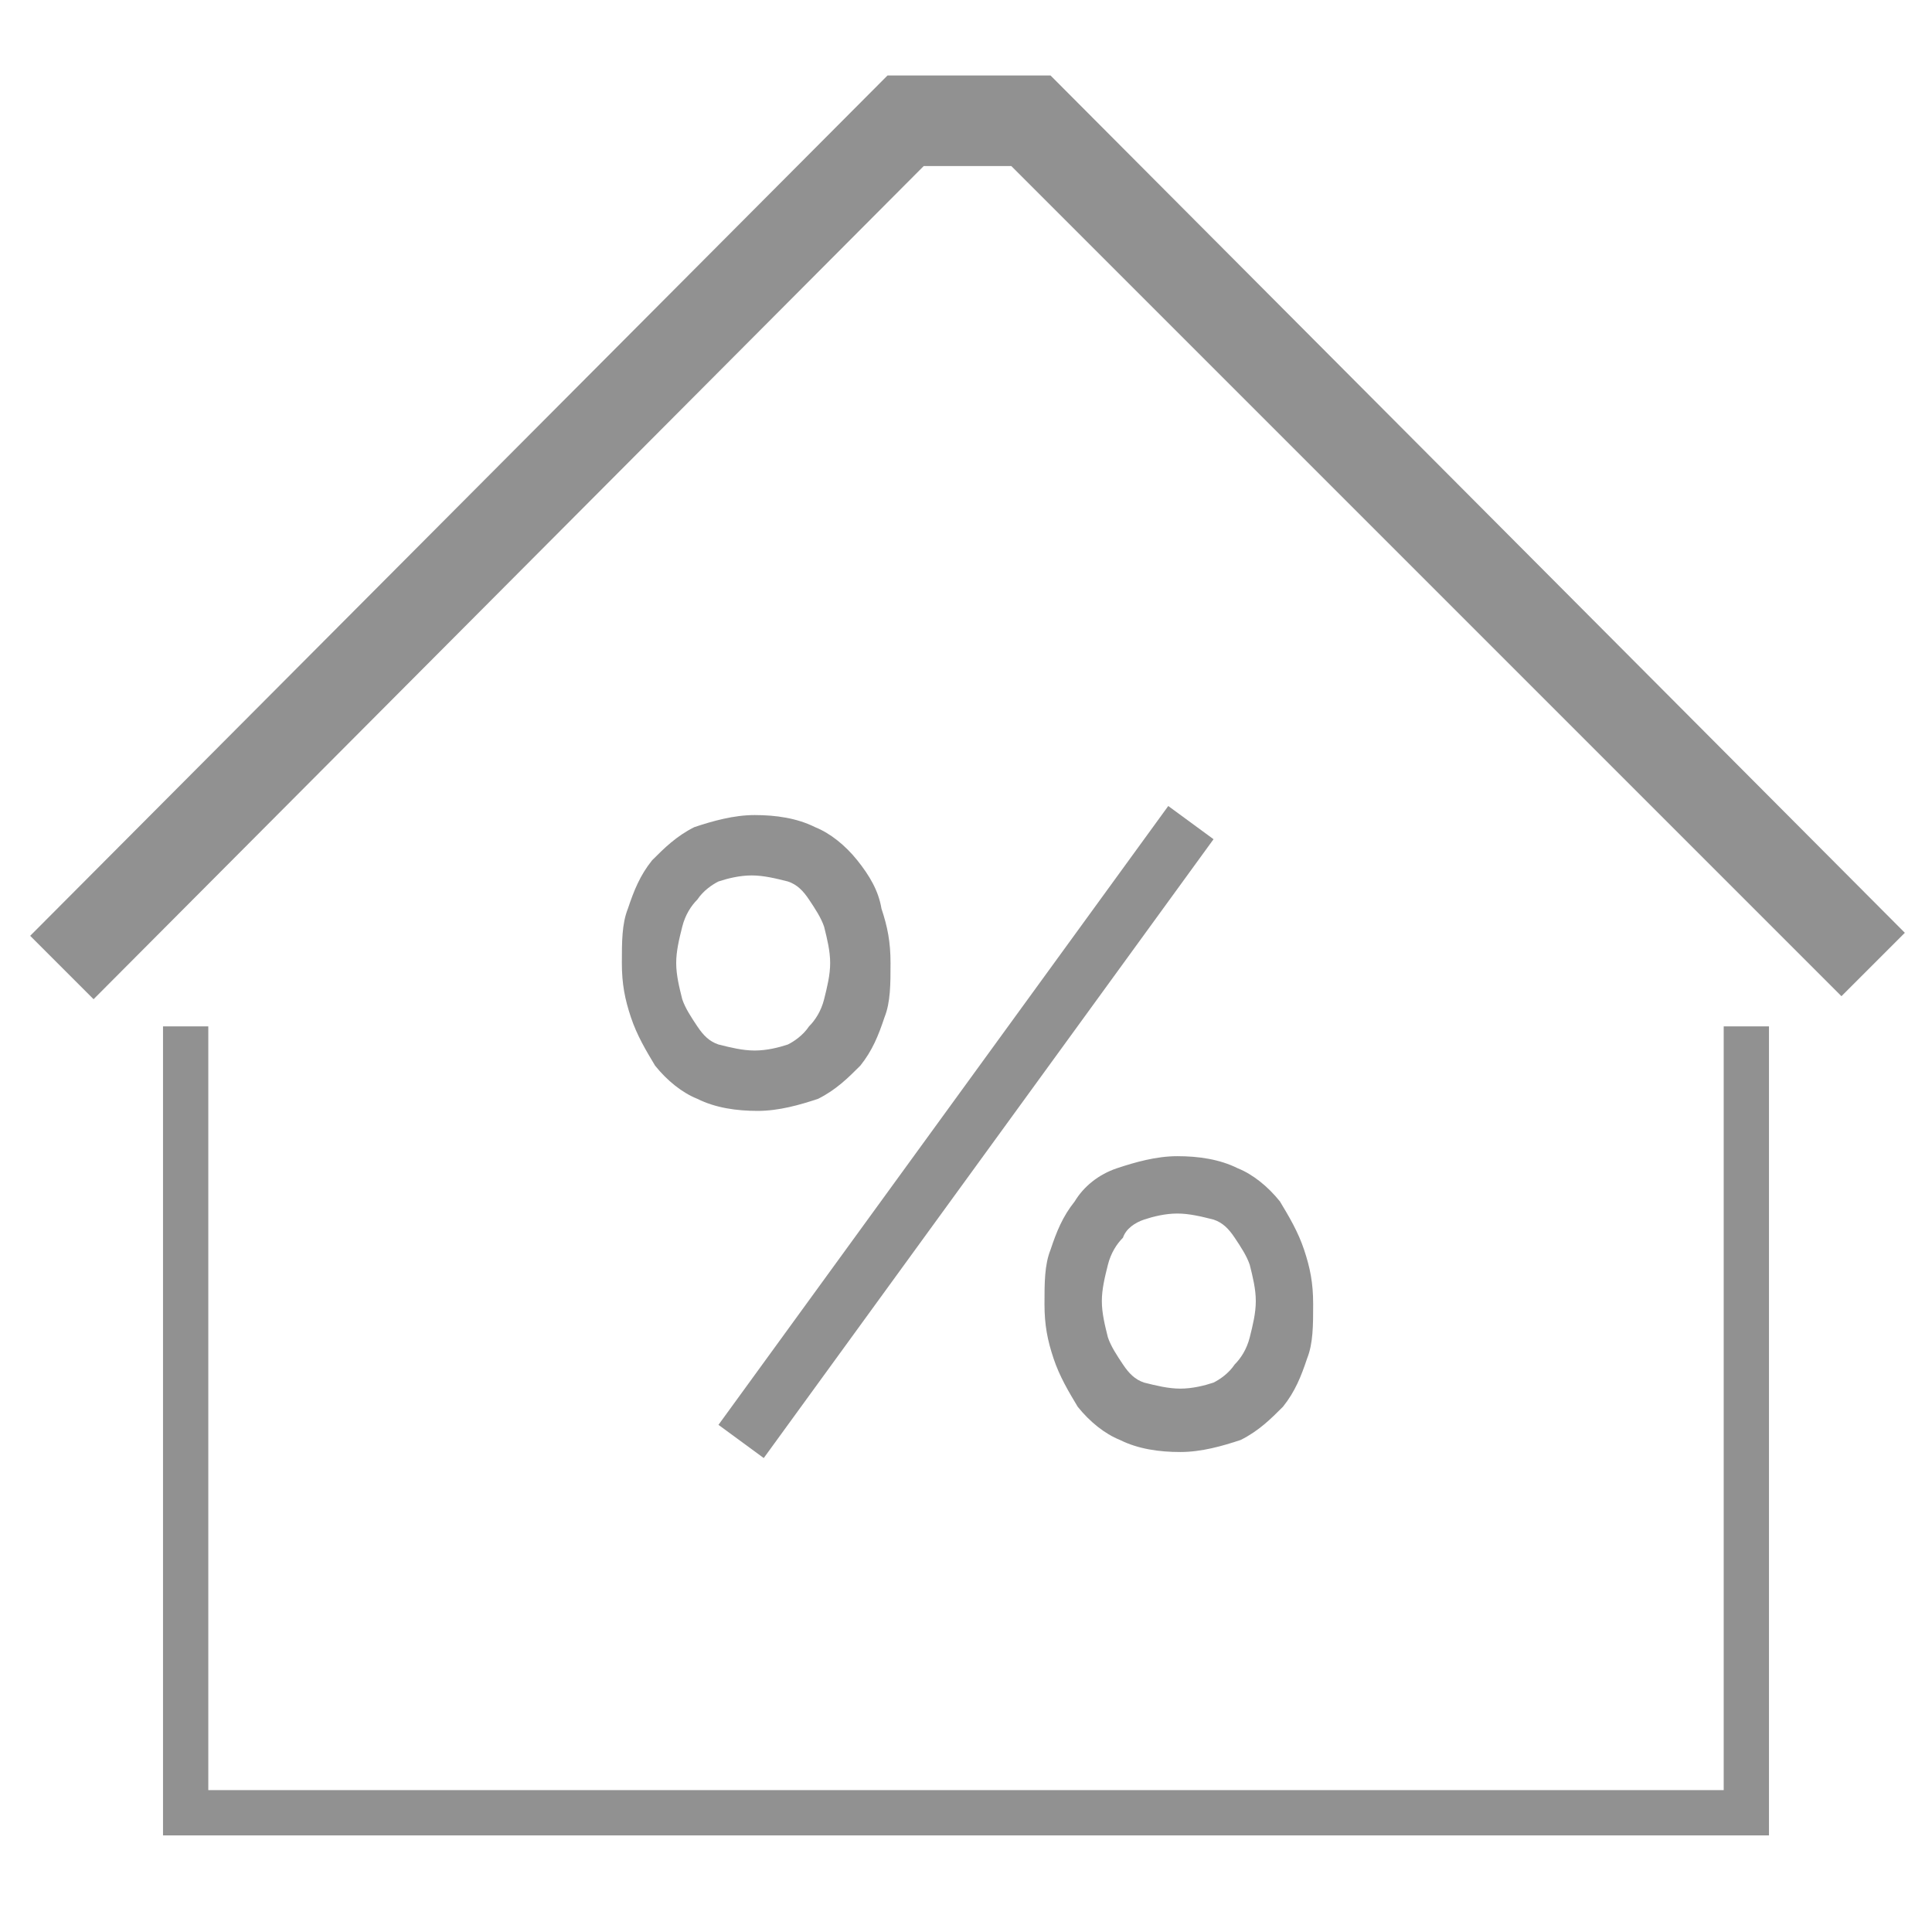
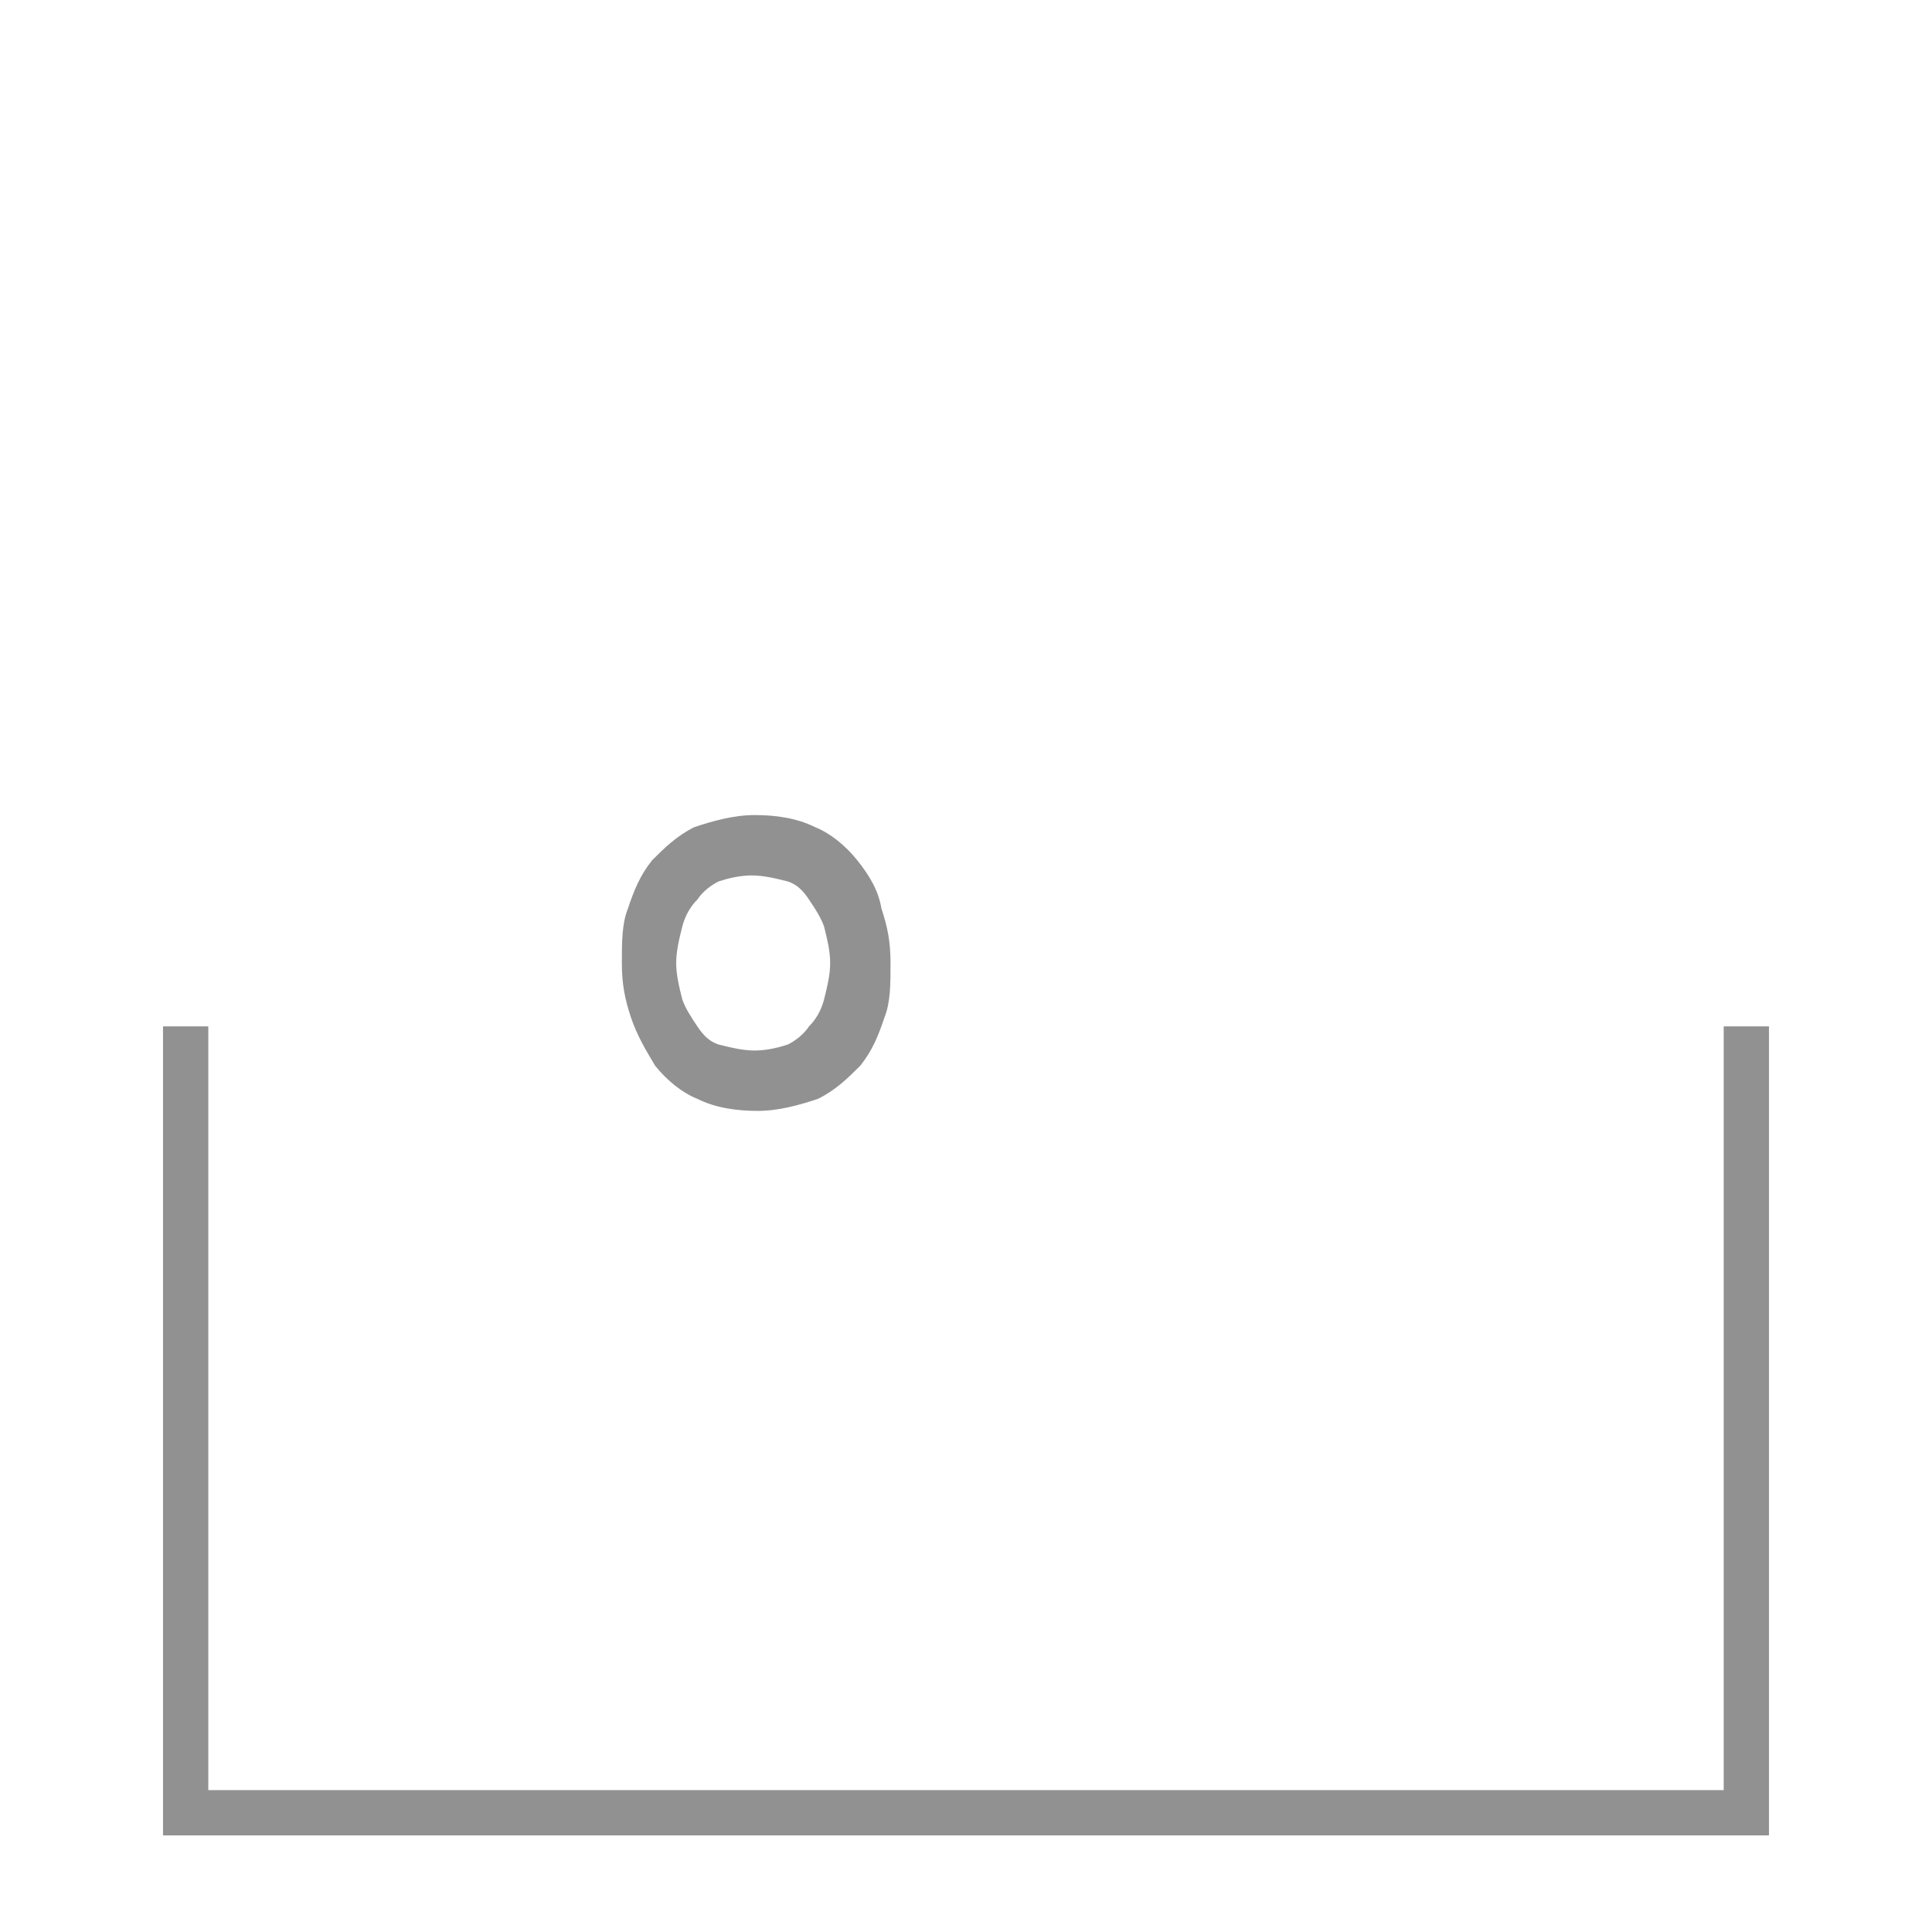
<svg xmlns="http://www.w3.org/2000/svg" version="1.1" id="Layer_1" x="0px" y="0px" viewBox="0 0 64 64" style="enable-background:new 0 0 64 64;" xml:space="preserve">
  <style type="text/css">
	.st0{fill:#919191;}
</style>
  <g transform="translate(0,0)">
-     <path class="st0" d="M23.8,47.2l1.5,1.1l14.9-20.5l-1.5-1.1C38.7,26.7,23.8,47.2,23.8,47.2z" />
    <path class="st0" d="M27.3,33.1c-0.1,0.4-0.3,0.7-0.5,0.9l0,0c-0.2,0.3-0.5,0.5-0.7,0.6l0,0c-0.3,0.1-0.7,0.2-1.1,0.2   s-0.8-0.1-1.2-0.2l0,0c-0.3-0.1-0.5-0.3-0.7-0.6l0,0c-0.2-0.3-0.4-0.6-0.5-0.9l0,0c-0.1-0.4-0.2-0.8-0.2-1.2s0.1-0.8,0.2-1.2l0,0   c0.1-0.4,0.3-0.7,0.5-0.9l0,0c0.2-0.3,0.5-0.5,0.7-0.6l0,0c0.3-0.1,0.7-0.2,1.1-0.2s0.8,0.1,1.2,0.2l0,0c0.3,0.1,0.5,0.3,0.7,0.6   l0,0c0.2,0.3,0.4,0.6,0.5,0.9l0,0c0.1,0.4,0.2,0.8,0.2,1.2S27.4,32.7,27.3,33.1L27.3,33.1L27.3,33.1z M28.4,28.5   c-0.4-0.5-0.9-0.9-1.4-1.1l0,0c-0.6-0.3-1.3-0.4-2-0.4s-1.4,0.2-2,0.4l0,0c-0.6,0.3-1,0.7-1.4,1.1l0,0c-0.4,0.5-0.6,1-0.8,1.6l0,0   c-0.2,0.5-0.2,1.1-0.2,1.8s0.1,1.2,0.3,1.8l0,0c0.2,0.6,0.5,1.1,0.8,1.6l0,0c0.4,0.5,0.9,0.9,1.4,1.1l0,0c0.6,0.3,1.3,0.4,2,0.4   s1.4-0.2,2-0.4l0,0c0.6-0.3,1-0.7,1.4-1.1l0,0c0.4-0.5,0.6-1,0.8-1.6l0,0c0.2-0.5,0.2-1.1,0.2-1.8s-0.1-1.2-0.3-1.8l0,0   C29.1,29.5,28.8,29,28.4,28.5L28.4,28.5L28.4,28.5z" />
-     <path class="st0" d="M37.9,40.4c0.3-0.1,0.7-0.2,1.1-0.2s0.8,0.1,1.2,0.2l0,0c0.3,0.1,0.5,0.3,0.7,0.6l0,0c0.2,0.3,0.4,0.6,0.5,0.9   l0,0c0.1,0.4,0.2,0.8,0.2,1.2s-0.1,0.8-0.2,1.2l0,0c-0.1,0.4-0.3,0.7-0.5,0.9l0,0c-0.2,0.3-0.5,0.5-0.7,0.6l0,0   c-0.3,0.1-0.7,0.2-1.1,0.2s-0.8-0.1-1.2-0.2l0,0c-0.3-0.1-0.5-0.3-0.7-0.6l0,0c-0.2-0.3-0.4-0.6-0.5-0.9l0,0   c-0.1-0.4-0.2-0.8-0.2-1.2s0.1-0.8,0.2-1.2l0,0c0.1-0.4,0.3-0.7,0.5-0.9l0,0C37.3,40.7,37.6,40.5,37.9,40.4L37.9,40.4L37.9,40.4z    M35.6,39.8c-0.4,0.5-0.6,1-0.8,1.6l0,0c-0.2,0.5-0.2,1.1-0.2,1.8s0.1,1.2,0.3,1.8l0,0c0.2,0.6,0.5,1.1,0.8,1.6l0,0   c0.4,0.5,0.9,0.9,1.4,1.1l0,0c0.6,0.3,1.3,0.4,2,0.4s1.4-0.2,2-0.4l0,0c0.6-0.3,1-0.7,1.4-1.1l0,0c0.4-0.5,0.6-1,0.8-1.6l0,0   c0.2-0.5,0.2-1.1,0.2-1.8s-0.1-1.2-0.3-1.8l0,0c-0.2-0.6-0.5-1.1-0.8-1.6l0,0c-0.4-0.5-0.9-0.9-1.4-1.1l0,0c-0.6-0.3-1.3-0.4-2-0.4   s-1.4,0.2-2,0.4l0,0C36.4,38.9,35.9,39.3,35.6,39.8L35.6,39.8L35.6,39.8z" />
    <path class="st0" d="M58.6,60.8H5.4V34h1.5v25.3h50.2V34h1.5V60.8z" />
-     <path class="st0" d="M3.1,33.1l-2.1-2.1L29.4,2.5h5.4l28.3,28.4l-2.1,2.1L33.5,5.5h-2.9C30.6,5.5,3.1,33.1,3.1,33.1z" />
  </g>
</svg>